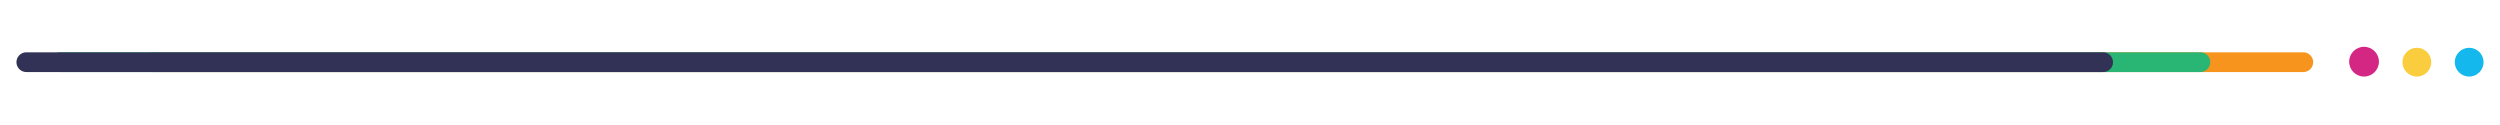
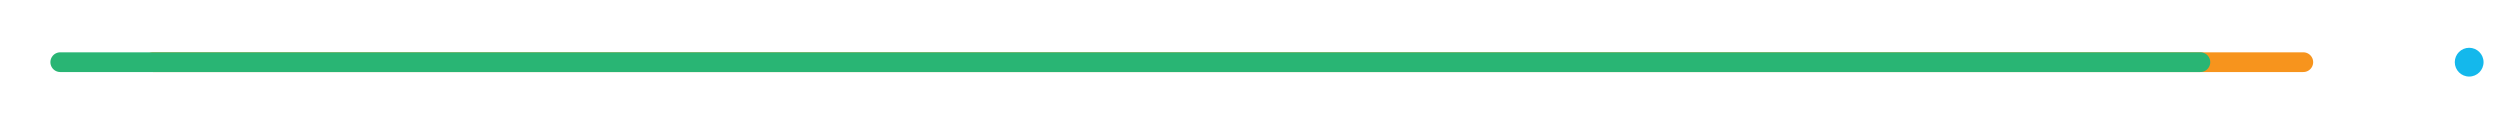
<svg xmlns="http://www.w3.org/2000/svg" width="1000" viewBox="0 0 750 37.5" height="50" preserveAspectRatio="xMidYMid meet">
  <defs>
    <clipPath id="7f7efaa2f7">
-       <path d="M 4.934 15 L 635 15 L 635 22 L 4.934 22 Z M 4.934 15 " clip-rule="nonzero" />
-     </clipPath>
+       </clipPath>
    <clipPath id="08049b728a">
-       <path d="M 704.746 14.035 L 713.68 14.035 L 713.68 22.969 L 704.746 22.969 Z M 704.746 14.035 " clip-rule="nonzero" />
-     </clipPath>
+       </clipPath>
    <clipPath id="2a3fad2dfa">
      <path d="M 709.211 14.035 C 706.746 14.035 704.746 16.035 704.746 18.504 C 704.746 20.969 706.746 22.969 709.211 22.969 C 711.68 22.969 713.68 20.969 713.68 18.504 C 713.68 16.035 711.68 14.035 709.211 14.035 Z M 709.211 14.035 " clip-rule="nonzero" />
    </clipPath>
    <clipPath id="864866975c">
      <path d="M 720.738 14.336 L 729.371 14.336 L 729.371 22.969 L 720.738 22.969 Z M 720.738 14.336 " clip-rule="nonzero" />
    </clipPath>
    <clipPath id="5631b0ad4b">
      <path d="M 725.055 14.336 C 722.672 14.336 720.738 16.27 720.738 18.652 C 720.738 21.039 722.672 22.969 725.055 22.969 C 727.441 22.969 729.371 21.039 729.371 18.652 C 729.371 16.27 727.441 14.336 725.055 14.336 Z M 725.055 14.336 " clip-rule="nonzero" />
    </clipPath>
    <clipPath id="9d2bbc4ddd">
      <path d="M 736.434 14.336 L 745.066 14.336 L 745.066 22.969 L 736.434 22.969 Z M 736.434 14.336 " clip-rule="nonzero" />
    </clipPath>
    <clipPath id="234945566b">
      <path d="M 740.75 14.336 C 738.367 14.336 736.434 16.27 736.434 18.652 C 736.434 21.039 738.367 22.969 740.75 22.969 C 743.133 22.969 745.066 21.039 745.066 18.652 C 745.066 16.27 743.133 14.336 740.75 14.336 Z M 740.75 14.336 " clip-rule="nonzero" />
    </clipPath>
  </defs>
  <path stroke-linecap="round" transform="matrix(0.74, -0, 0, 0.74, 42.968, 15.693)" fill="none" stroke-linejoin="miter" d="M 4.002 3.998 L 875.706 3.998 " stroke="#f7941d" stroke-width="8" stroke-opacity="1" stroke-miterlimit="4" />
  <path stroke-linecap="round" transform="matrix(0.74, 0, 0, 0.74, 15.119, 15.693)" fill="none" stroke-linejoin="miter" d="M 3.999 3.998 L 871.613 3.998 " stroke="#29b574" stroke-width="8" stroke-opacity="1" stroke-miterlimit="4" />
  <g clip-path="url(#7f7efaa2f7)">
-     <path stroke-linecap="round" transform="matrix(0.74, 0, 0, 0.74, 4.934, 15.693)" fill="none" stroke-linejoin="miter" d="M 4 3.998 L 845.953 3.998 " stroke="#323257" stroke-width="8" stroke-opacity="1" stroke-miterlimit="4" />
-   </g>
+     </g>
  <g clip-path="url(#08049b728a)">
    <g clip-path="url(#2a3fad2dfa)">
      <path fill="#d42683" d="M 704.746 14.035 L 713.68 14.035 L 713.68 22.969 L 704.746 22.969 Z M 704.746 14.035 " fill-opacity="1" fill-rule="nonzero" />
    </g>
  </g>
  <g clip-path="url(#864866975c)">
    <g clip-path="url(#5631b0ad4b)">
-       <path fill="#f9cd3d" d="M 720.738 14.336 L 729.371 14.336 L 729.371 22.969 L 720.738 22.969 Z M 720.738 14.336 " fill-opacity="1" fill-rule="nonzero" />
-     </g>
+       </g>
  </g>
  <g clip-path="url(#9d2bbc4ddd)">
    <g clip-path="url(#234945566b)">
      <path fill="#14b8ec" d="M 736.434 14.336 L 745.066 14.336 L 745.066 22.969 L 736.434 22.969 Z M 736.434 14.336 " fill-opacity="1" fill-rule="nonzero" />
    </g>
  </g>
</svg>